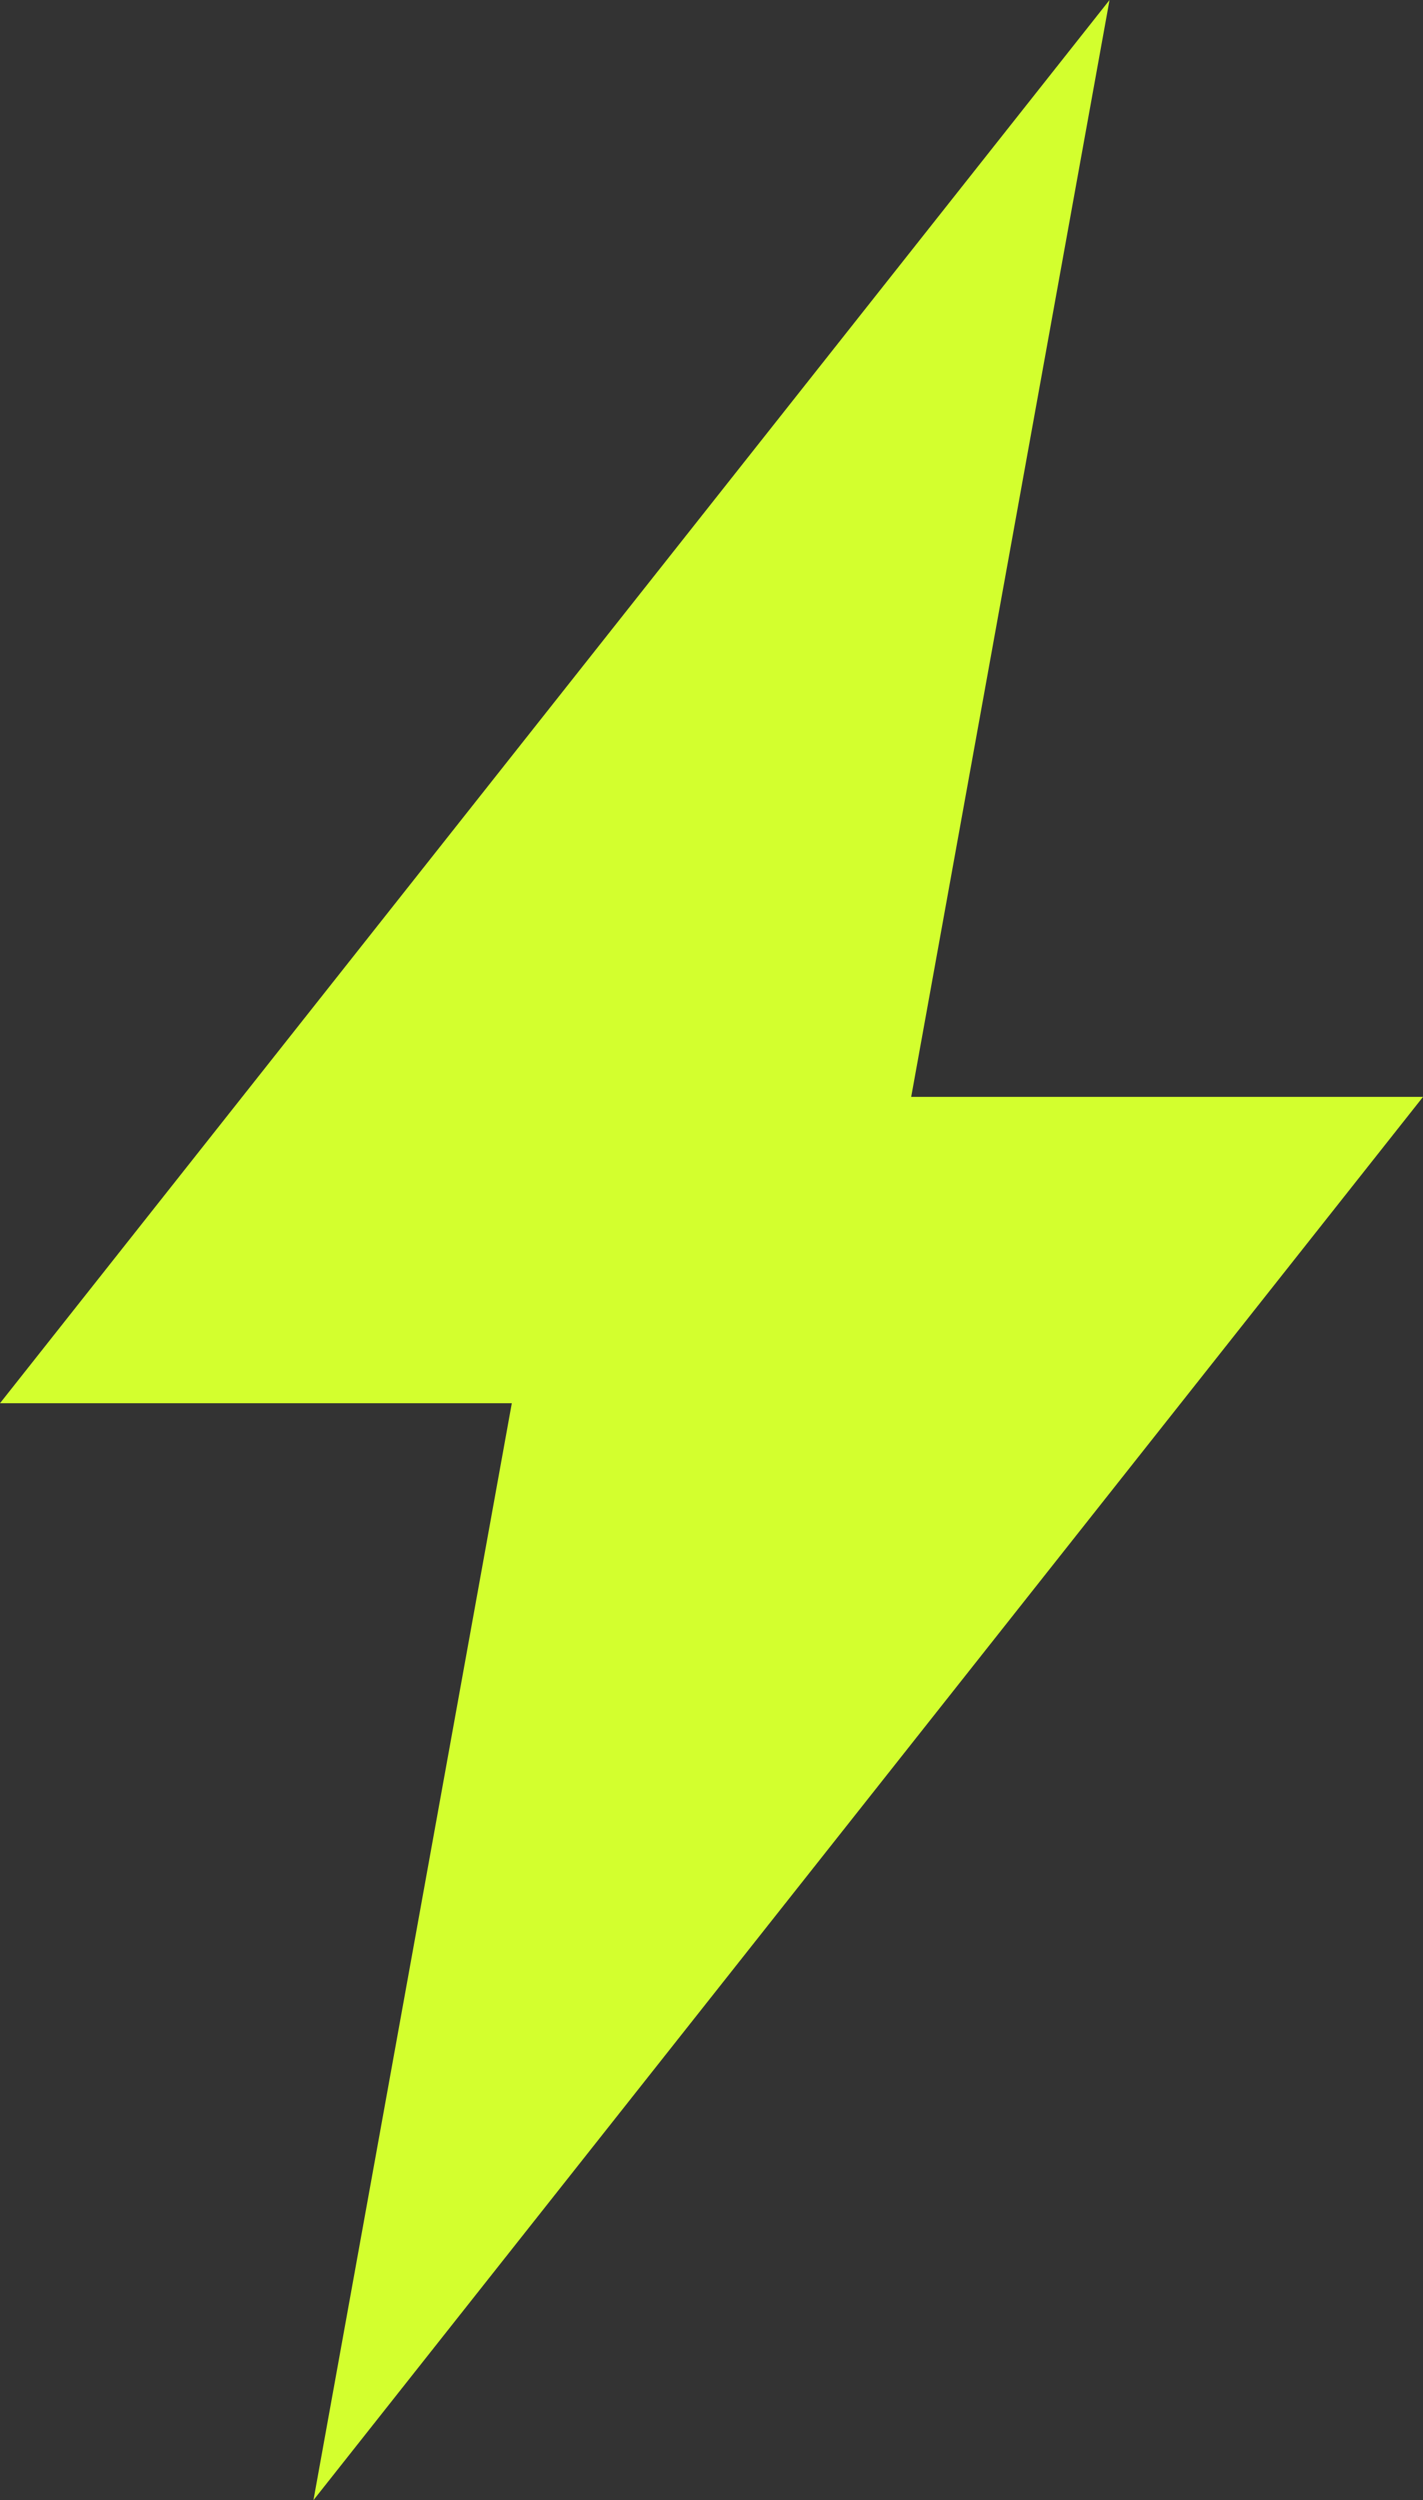
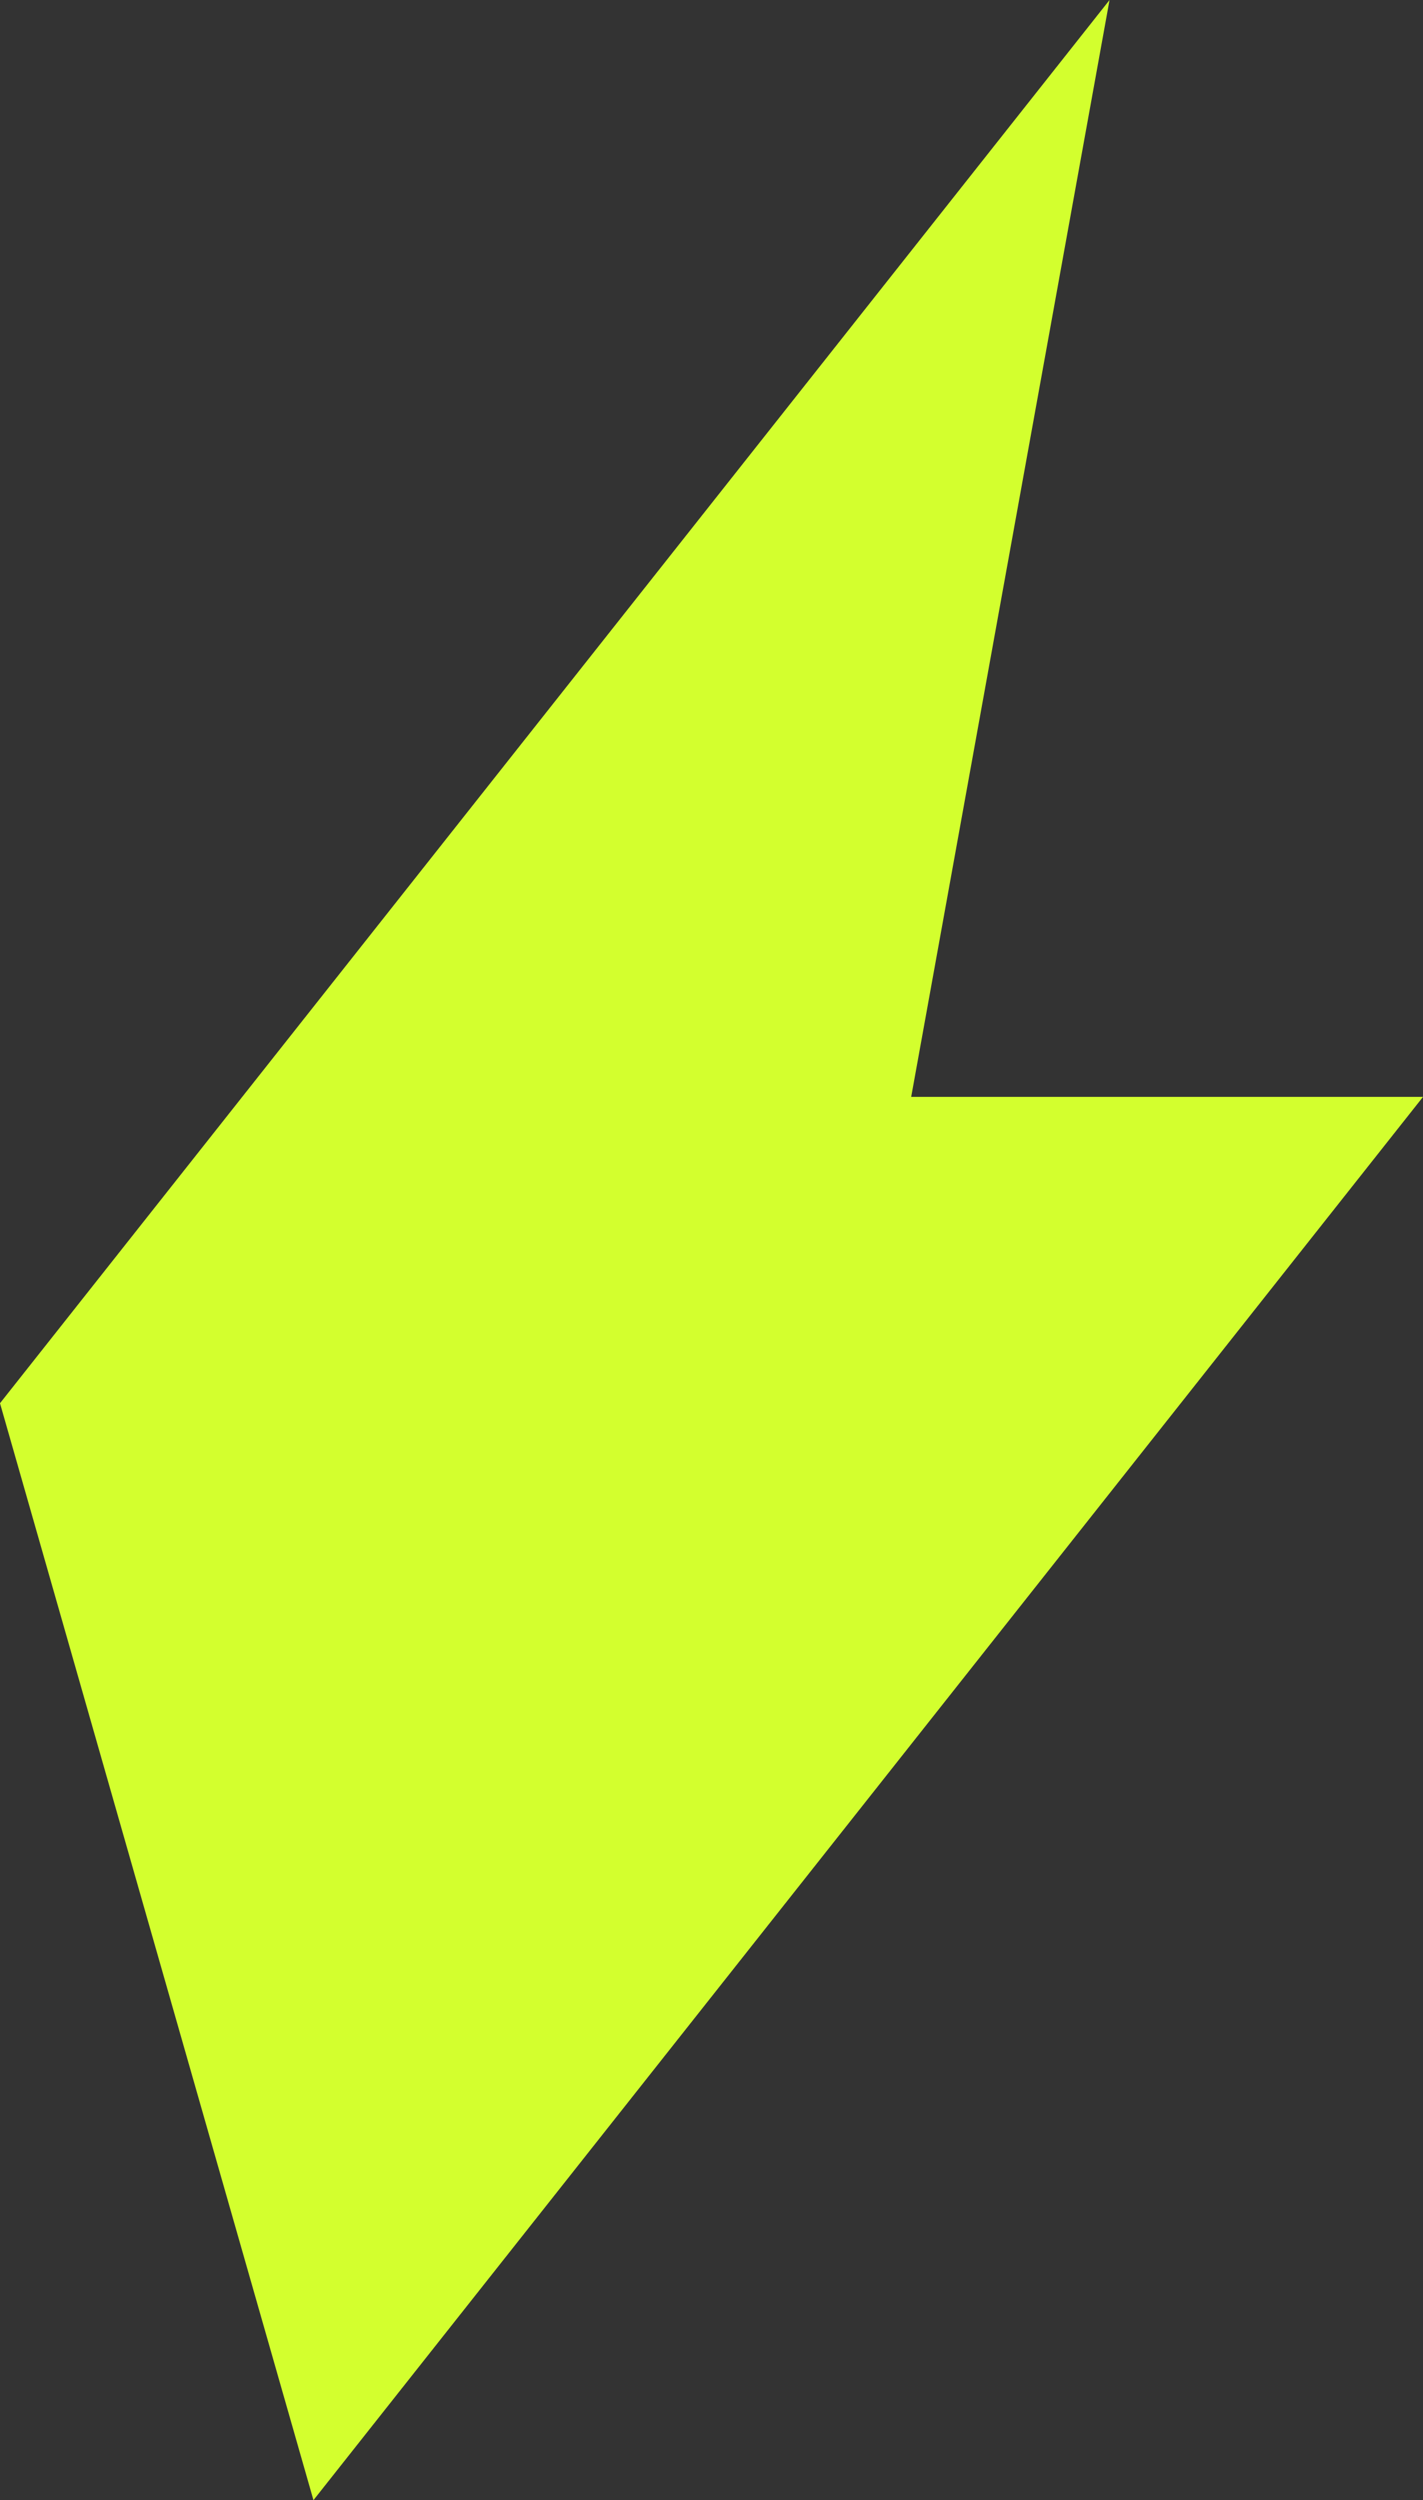
<svg xmlns="http://www.w3.org/2000/svg" width="82" height="144" viewBox="0 0 82 144" fill="none">
  <rect x="0" y="0" width="82" height="144" fill="#333333" stroke="none" />
-   <path d="M63.937 0L0 80.822H29.493L18.063 144L82 63.178H52.507L63.937 0Z" fill="#D3FF2E" />
+   <path d="M63.937 0L0 80.822L18.063 144L82 63.178H52.507L63.937 0Z" fill="#D3FF2E" />
</svg>